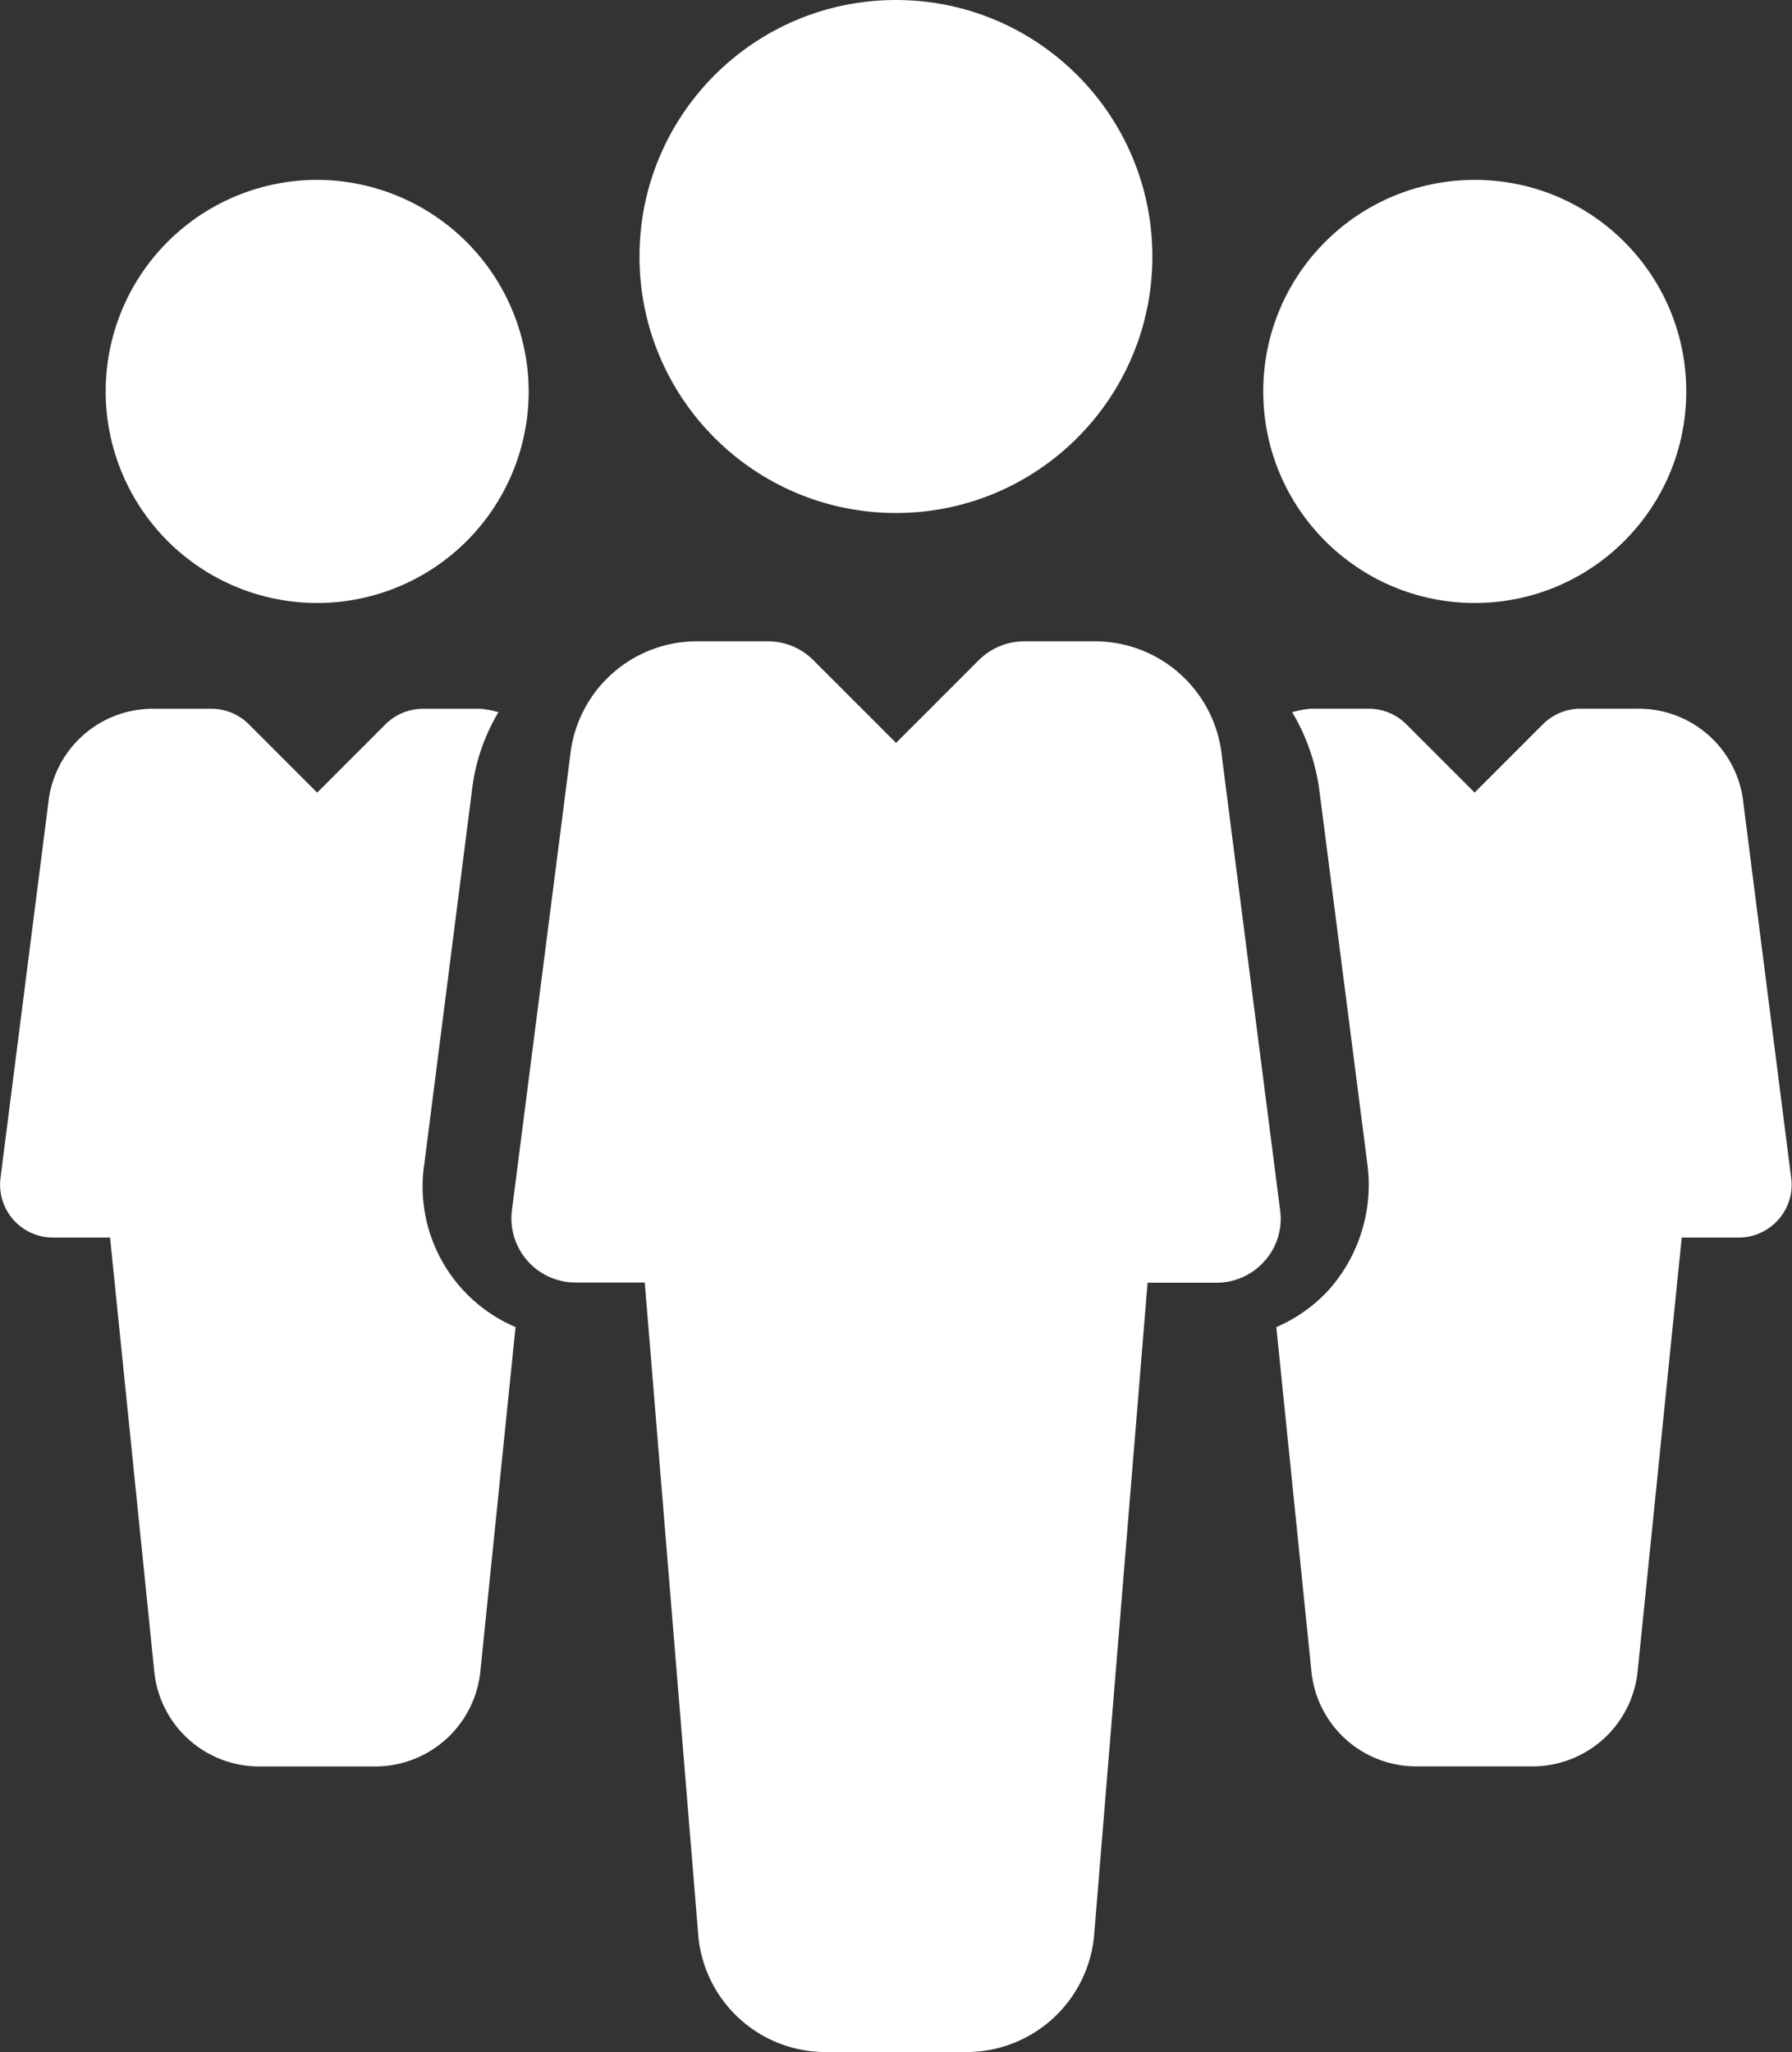
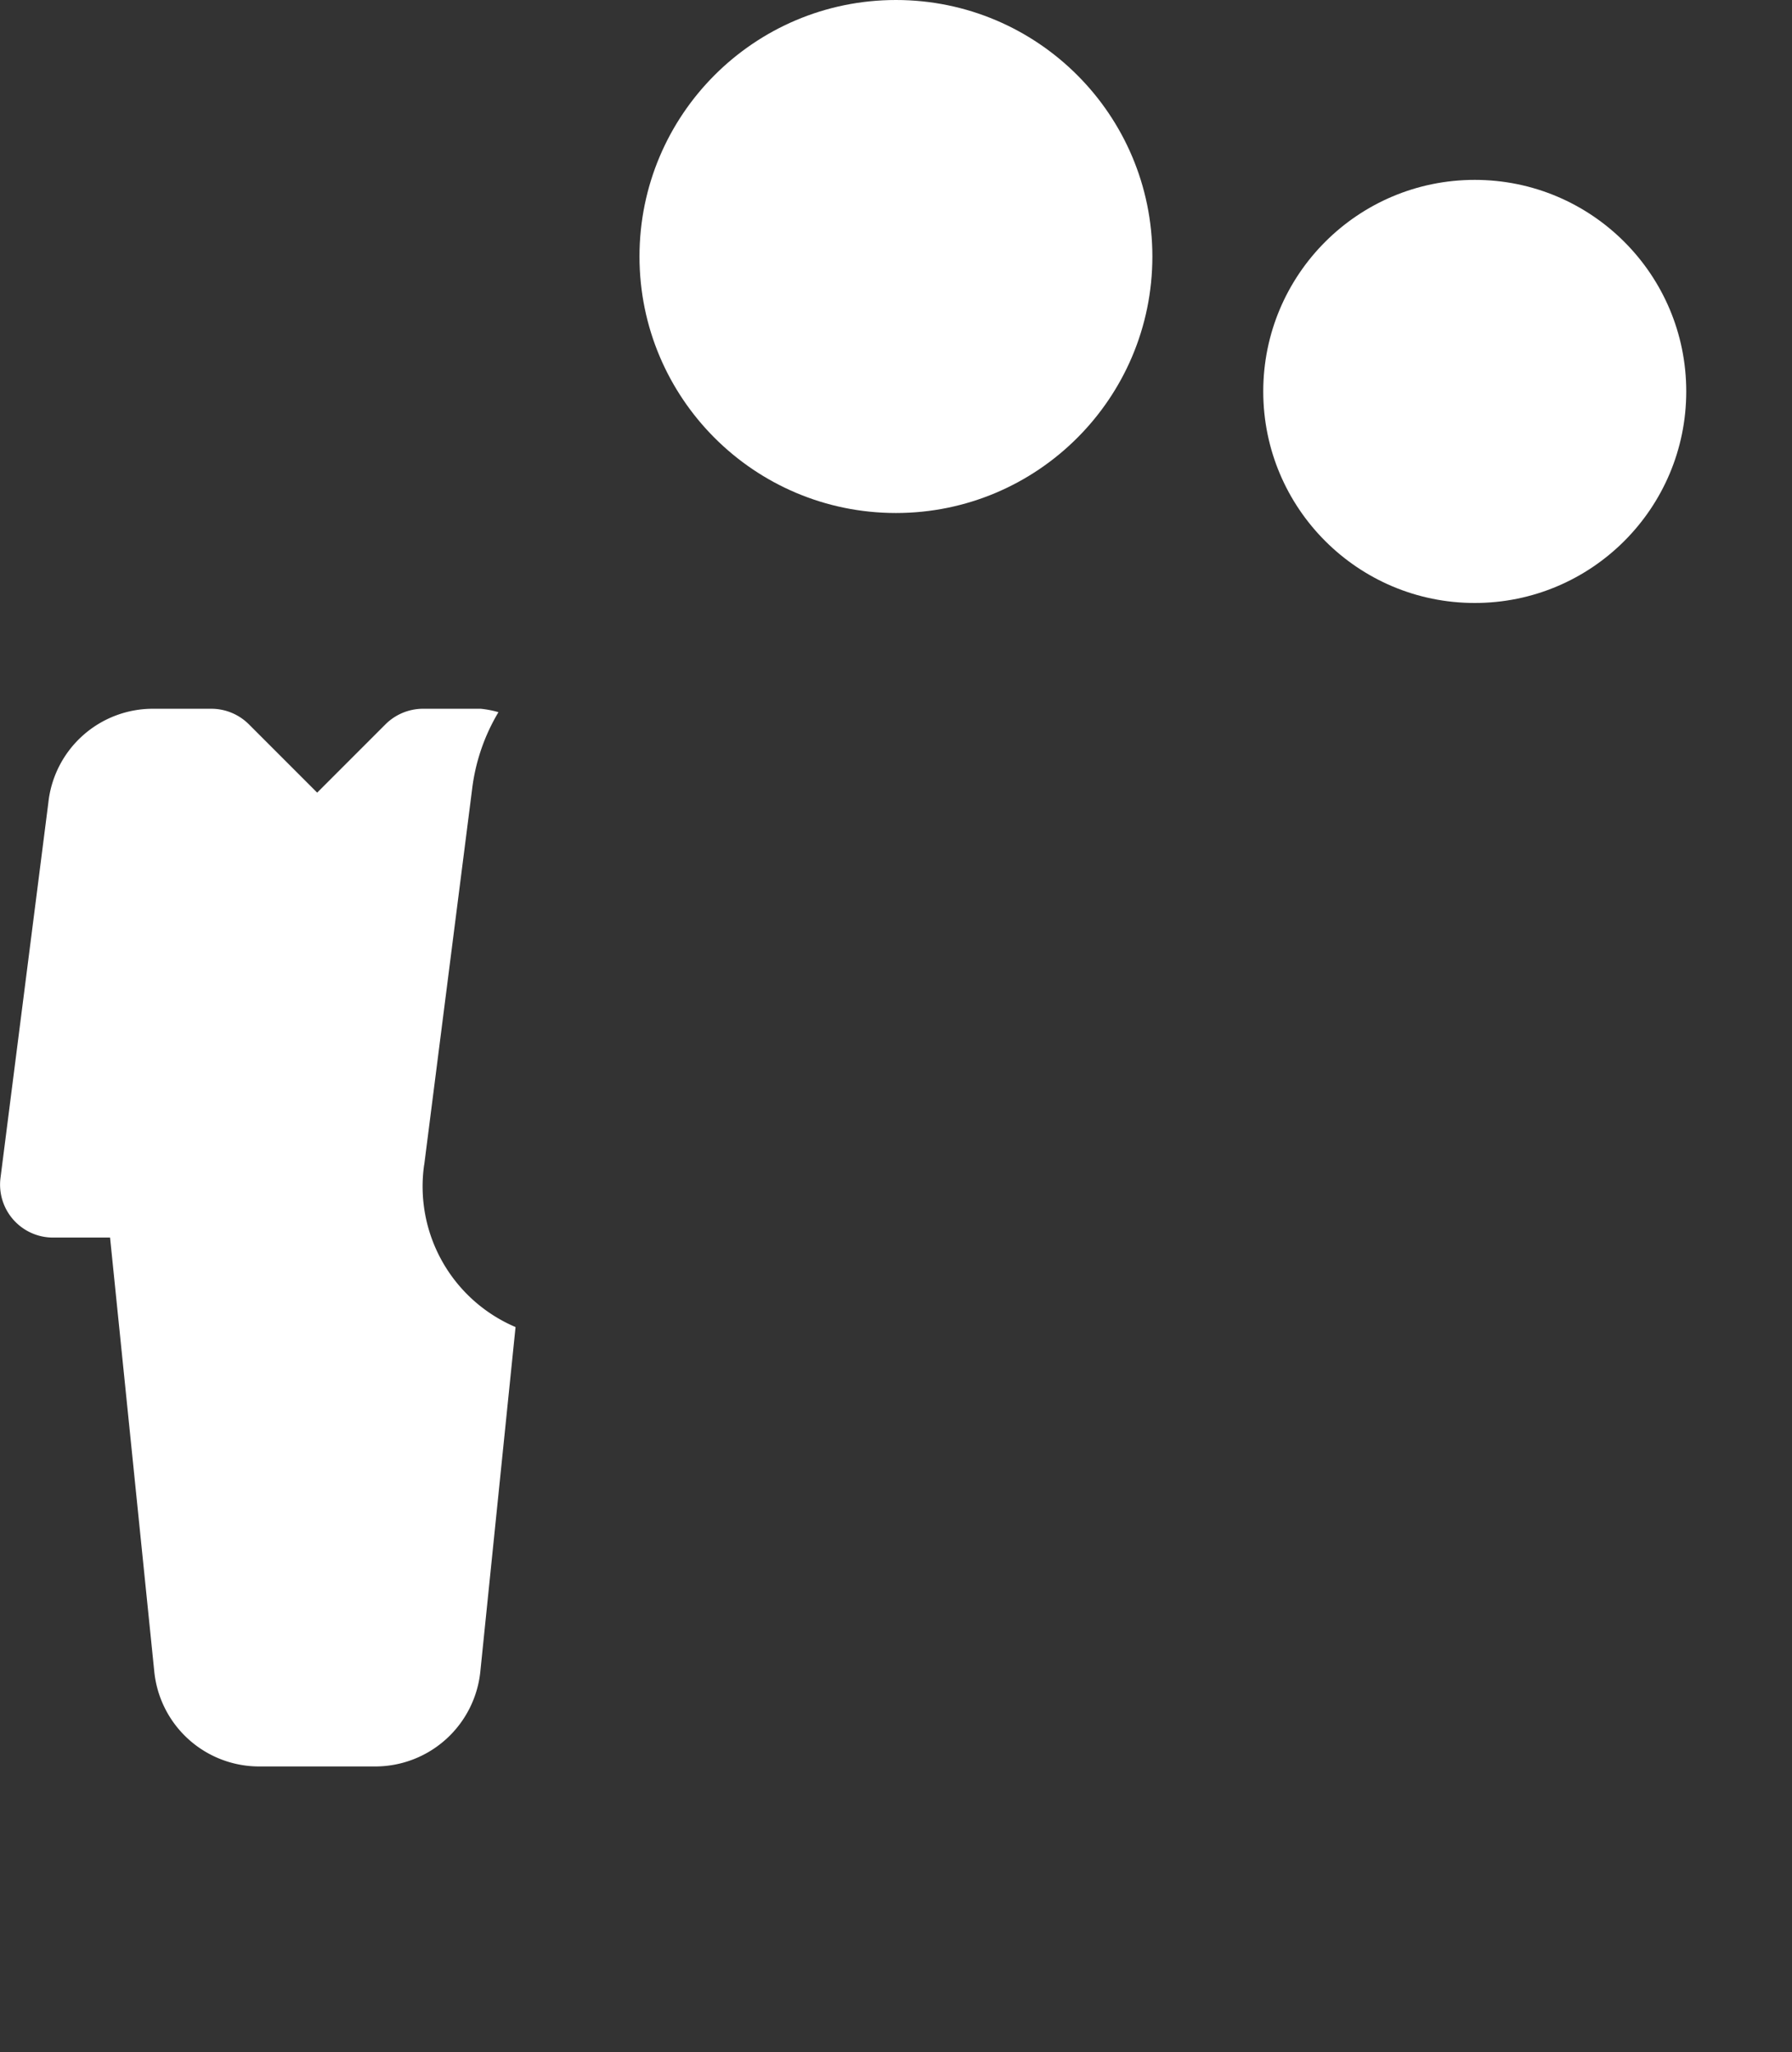
<svg xmlns="http://www.w3.org/2000/svg" width="26.198" height="29.993" viewBox="0 0 26.198 29.993">
  <rect x="0" y="0" width="26.198" height="29.993" fill="#333333" stroke="none" />
  <defs>
    <style>.a{fill:#fff;}</style>
  </defs>
  <g transform="translate(0)">
    <g transform="translate(7.475)">
      <circle class="a" cx="3.749" cy="3.749" r="3.749" transform="translate(1.874)" />
-       <path class="a" d="M755.164,172.307h-1.027a.944.944,0,0,0-.663.274l-1.211,1.211-1.211-1.211a.944.944,0,0,0-.664-.274h-1.025a1.863,1.863,0,0,0-1.863,1.663l-.853,6.654a.938.938,0,0,0,.93,1.055h1.012l.784,9.56a1.868,1.868,0,0,0,1.865,1.687h2.053a1.874,1.874,0,0,0,1.867-1.7l.782-9.544h1.011a.936.936,0,0,0,.7-.318.924.924,0,0,0,.227-.739l-.851-6.628A1.867,1.867,0,0,0,755.164,172.307Z" transform="translate(-746.638 -162.934)" />
    </g>
    <g transform="translate(18.468 2.629)">
      <circle class="a" cx="3.092" cy="3.092" r="3.092" />
-       <path class="a" d="M777.149,175.787a1.539,1.539,0,0,0-1.537-1.393h-.847a.778.778,0,0,0-.547.226l-1,1-1-1a.779.779,0,0,0-.546-.226h-.847a1.479,1.479,0,0,0-.274.051,3.007,3.007,0,0,1,.4,1.163l.7,5.448a2.313,2.313,0,0,1-.565,1.833,2.25,2.25,0,0,1-.767.544l.513,5.028a1.541,1.541,0,0,0,1.538,1.392h1.693a1.546,1.546,0,0,0,1.54-1.405l.643-6.324h.833a.772.772,0,0,0,.58-.263.763.763,0,0,0,.187-.609Z" transform="translate(-770.128 -166.665)" />
    </g>
    <g transform="translate(0 2.629)">
-       <path class="a" d="M737.179,158.032a3.092,3.092,0,1,0,3.092,3.092h0A3.1,3.1,0,0,0,737.179,158.032Z" transform="translate(-732.542 -158.032)" />
      <path class="a" d="M737.017,181.058l.7-5.489a2.859,2.859,0,0,1,.385-1.125,1.449,1.449,0,0,0-.26-.05H737a.78.78,0,0,0-.548.226l-1,1-1-1a.778.778,0,0,0-.546-.226h-.847a1.537,1.537,0,0,0-1.537,1.371l-.7,5.488a.774.774,0,0,0,.767.87h.835l.646,6.338a1.541,1.541,0,0,0,1.538,1.392H736.3a1.545,1.545,0,0,0,1.539-1.405l.513-5.017a2.233,2.233,0,0,1-1.336-2.373Z" transform="translate(-730.815 -166.664)" />
    </g>
  </g>
</svg>